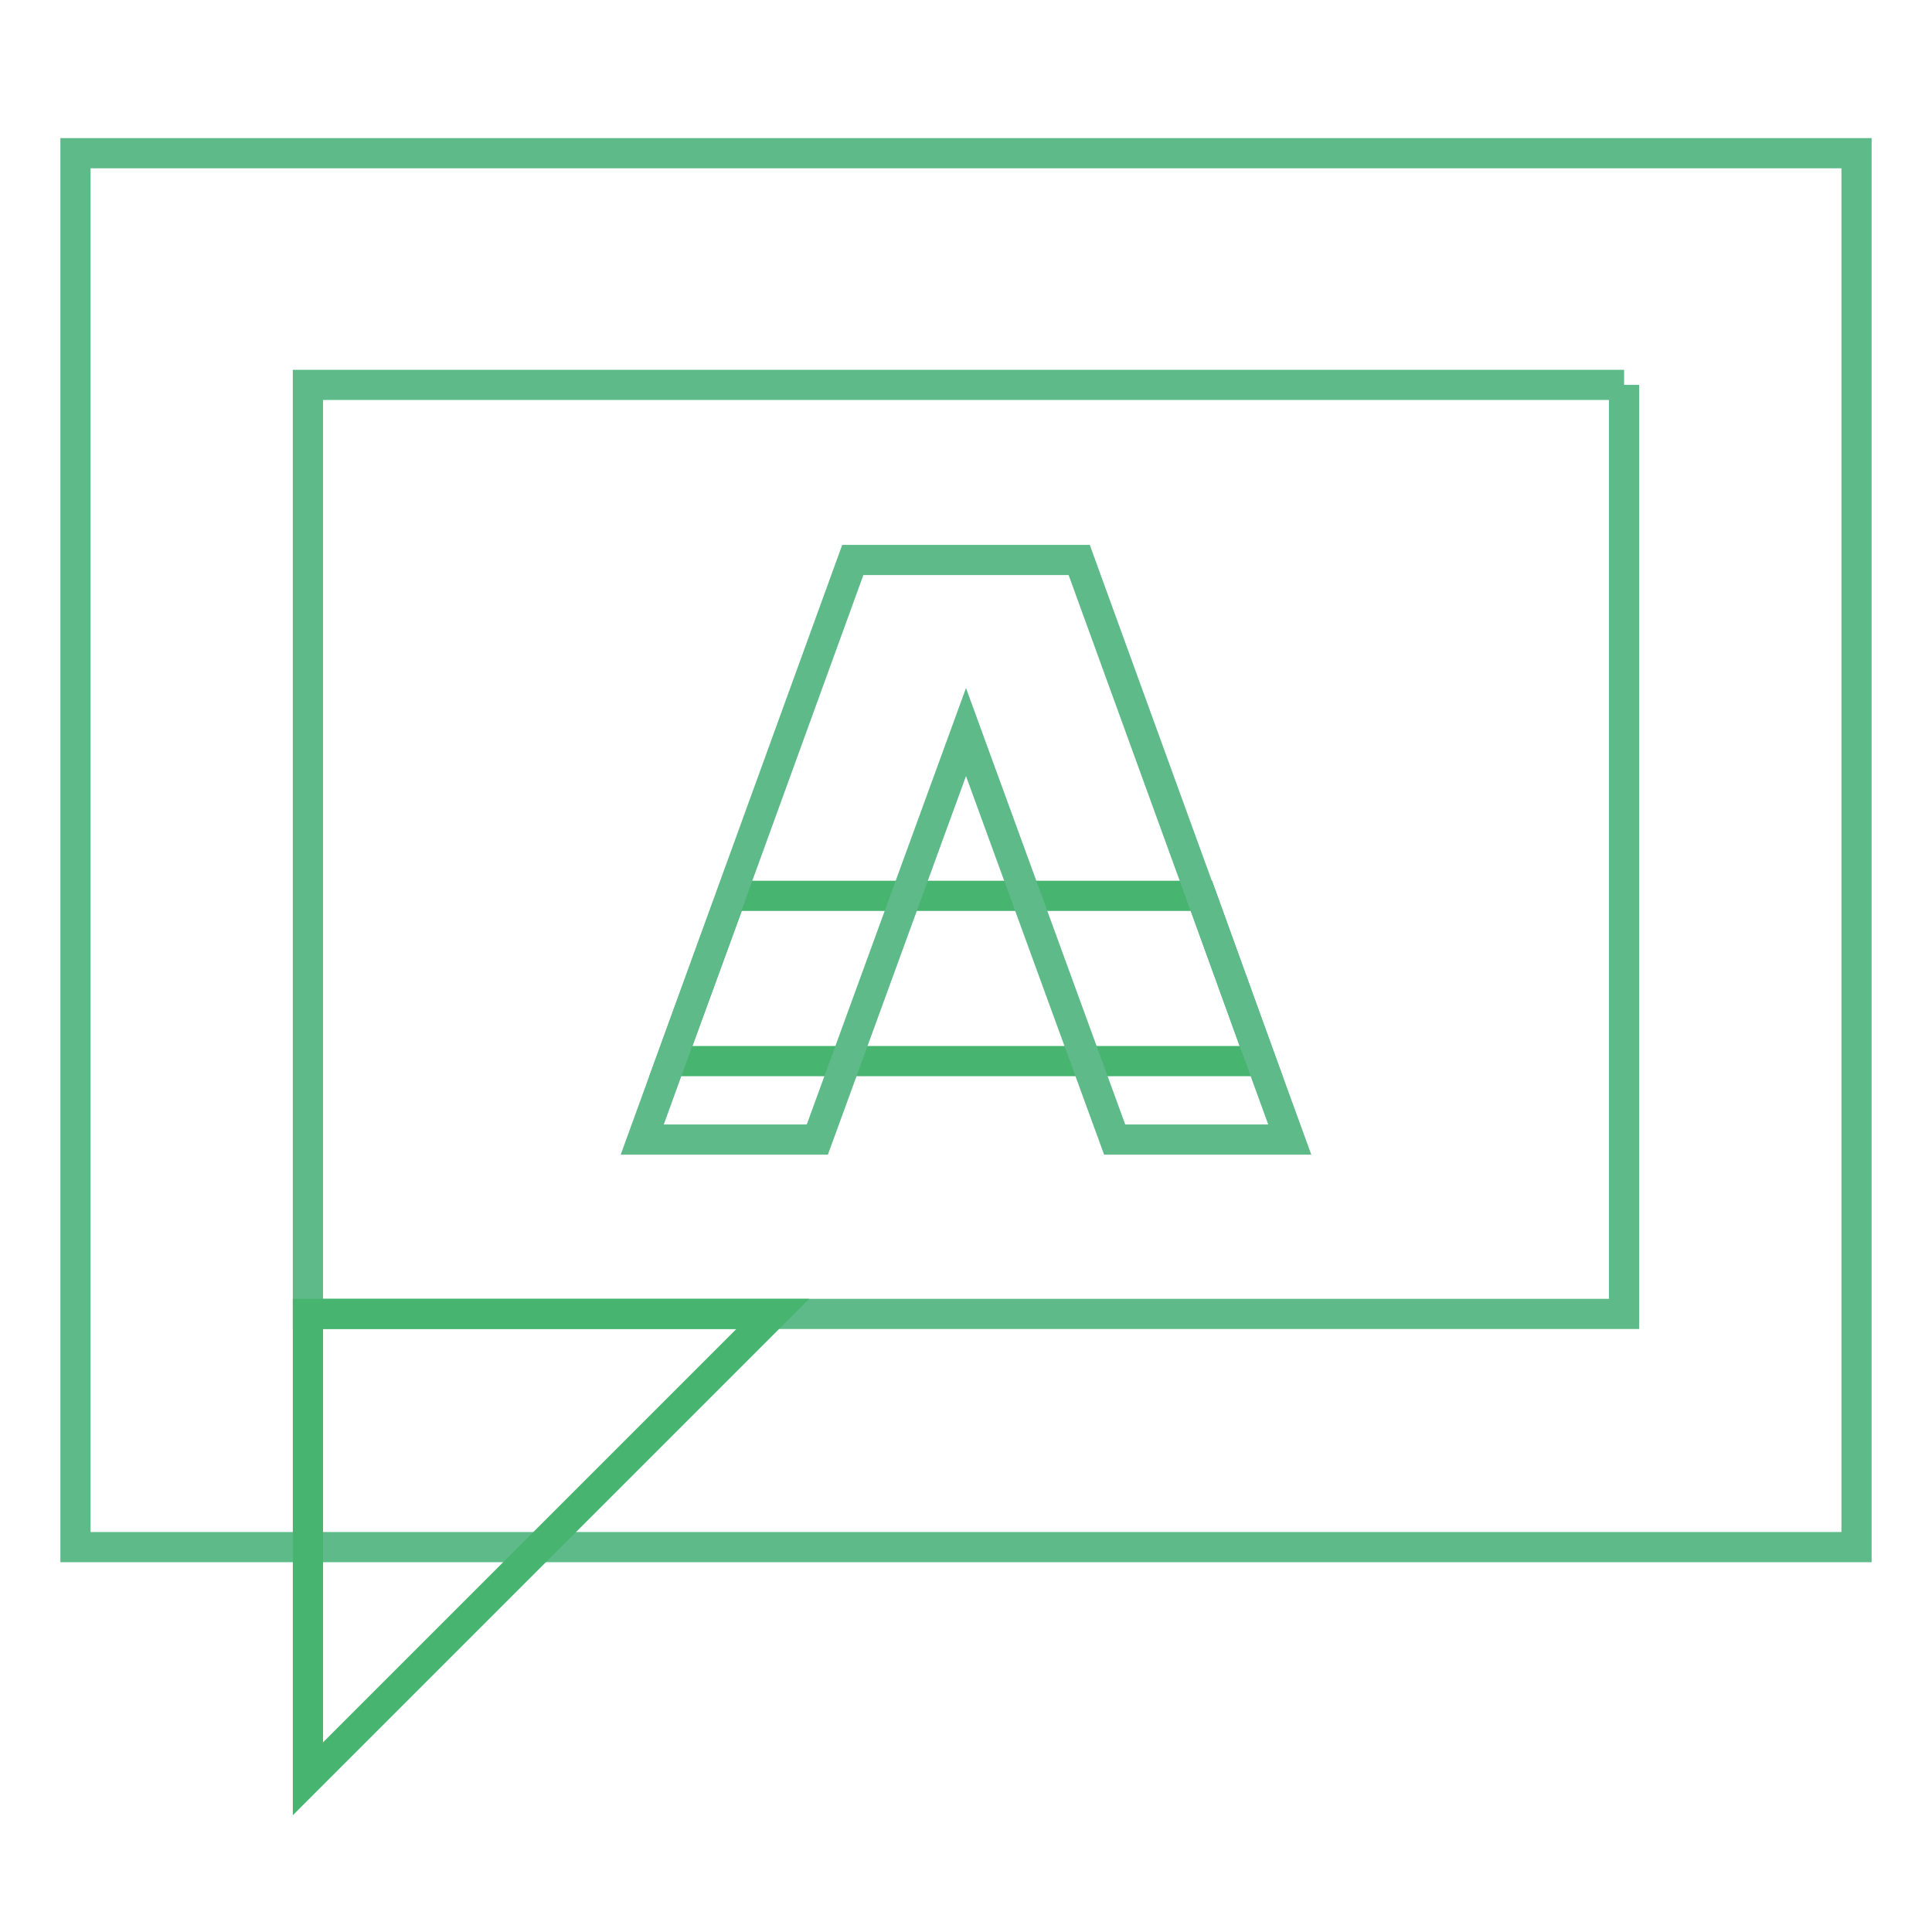
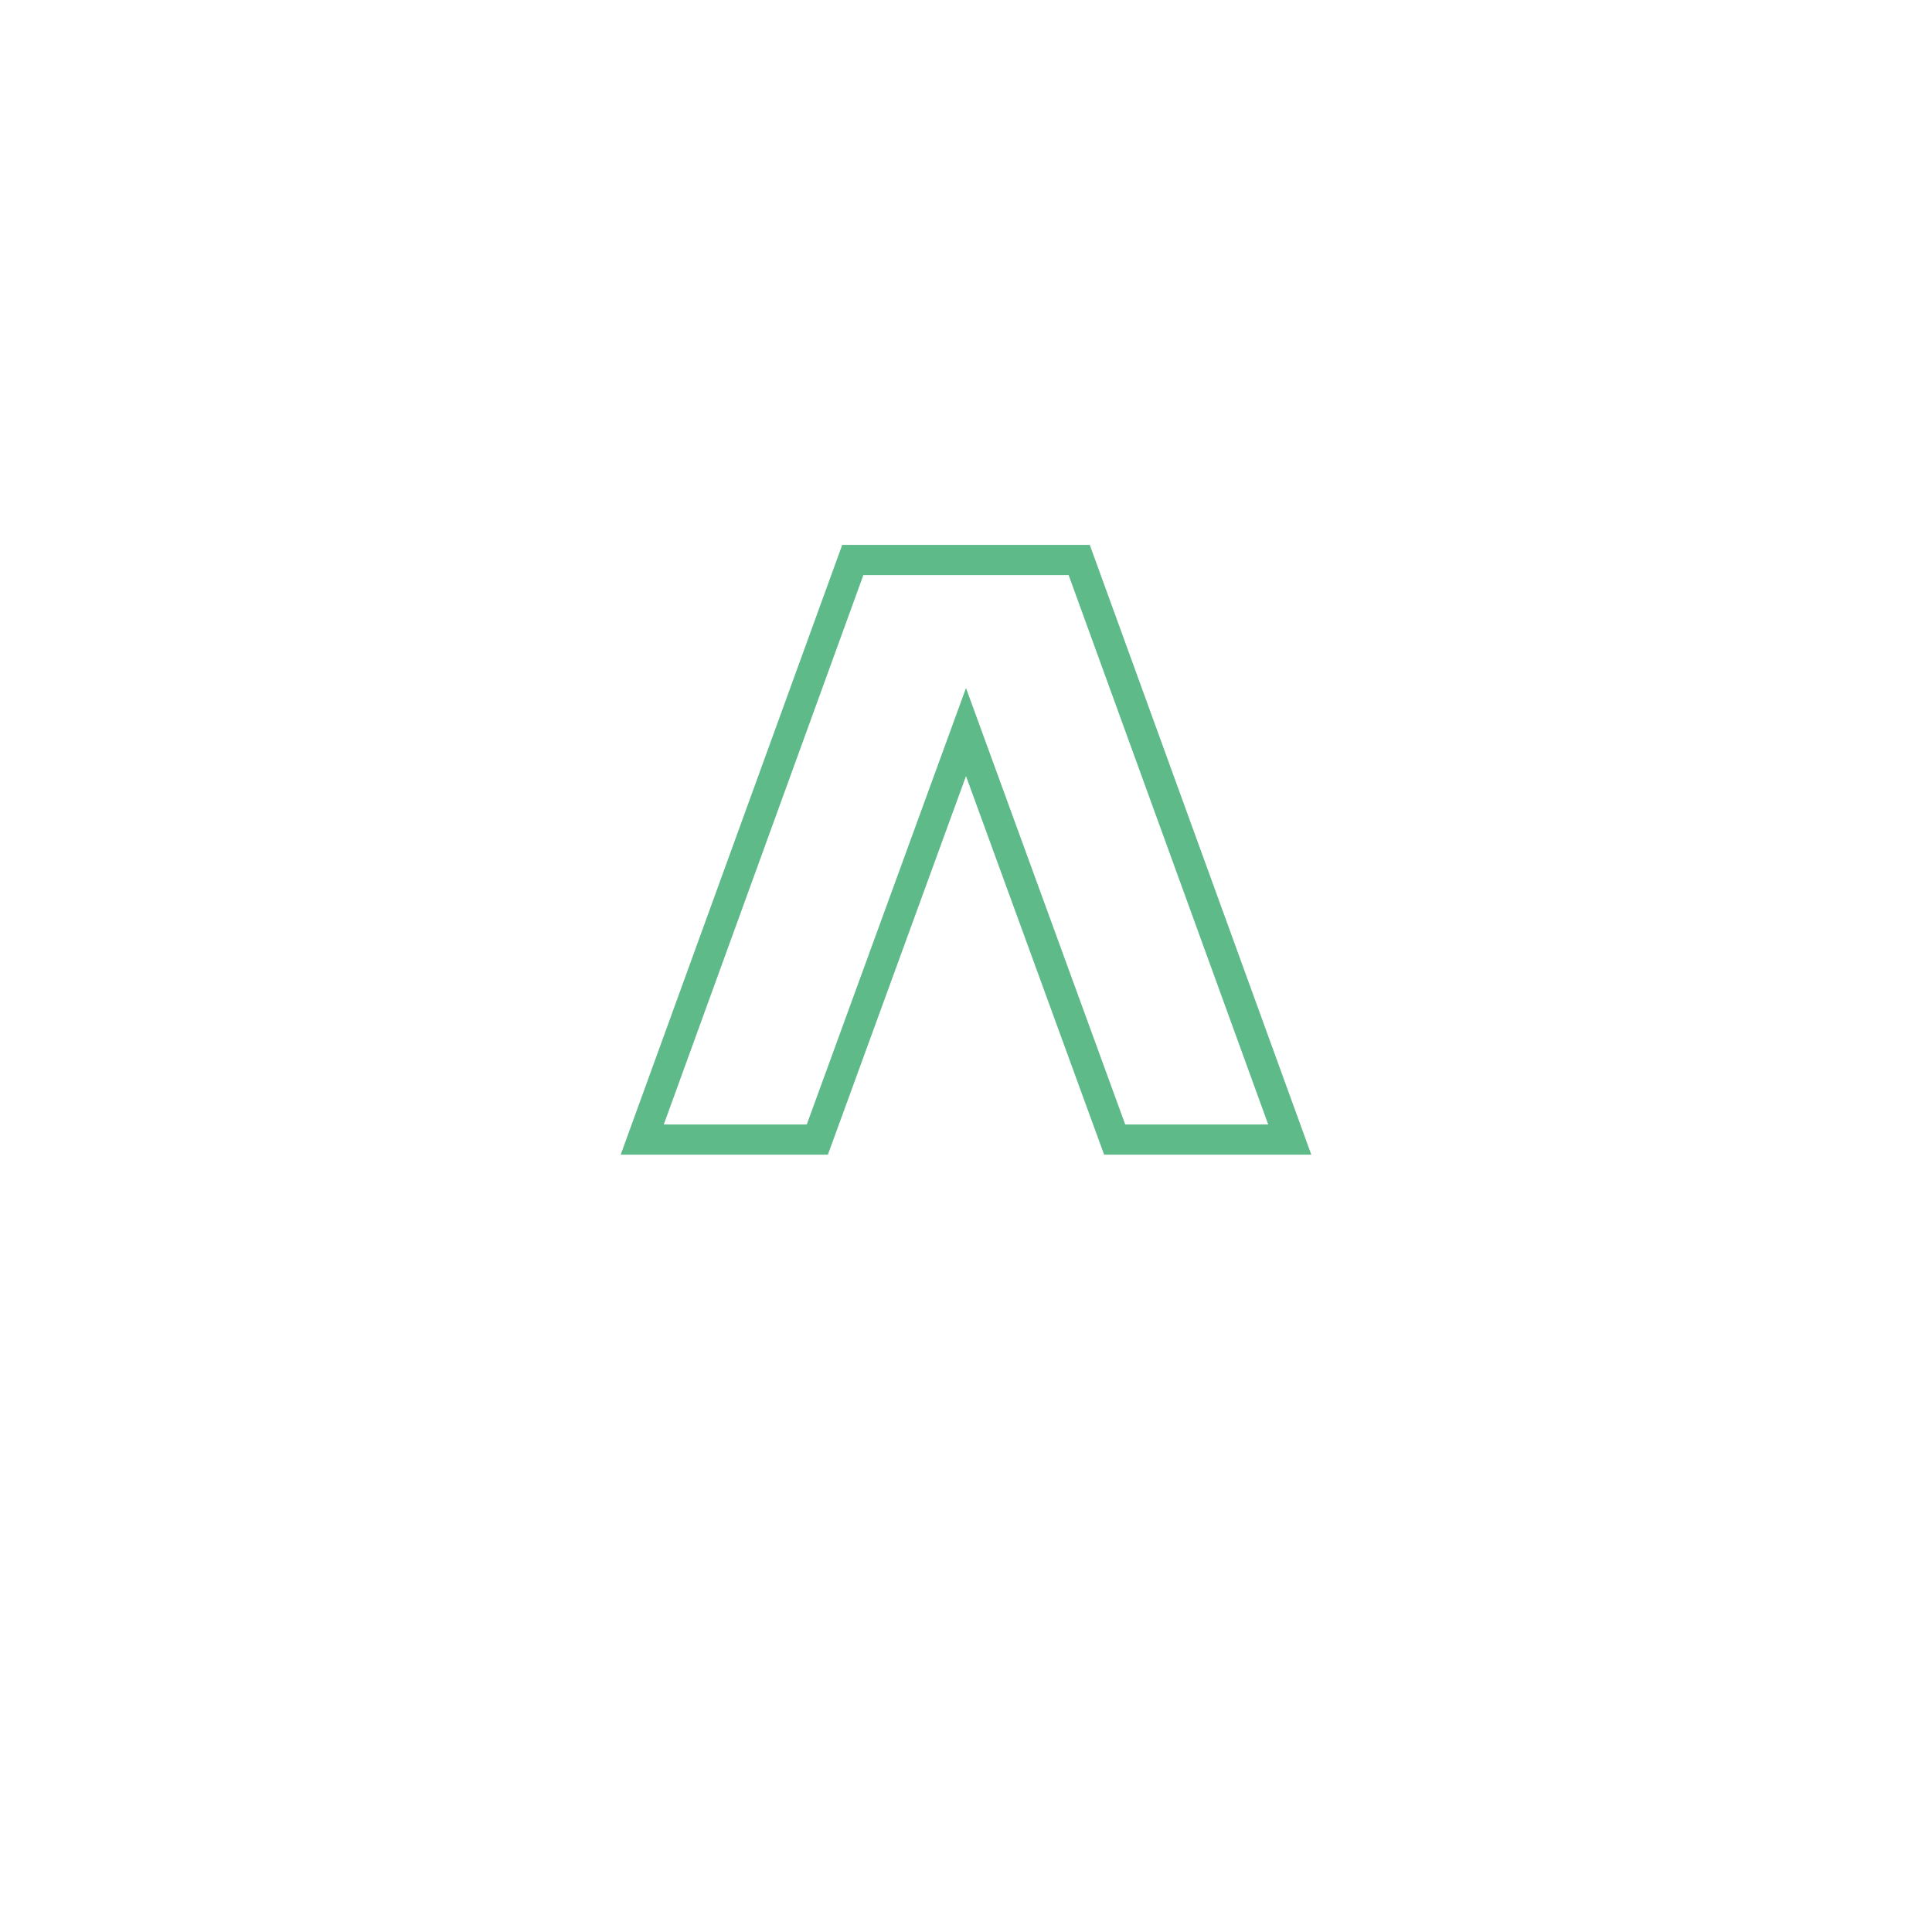
<svg xmlns="http://www.w3.org/2000/svg" version="1.1" x="0px" y="0px" viewBox="0 0 256 256" enable-background="new 0 0 256 256" xml:space="preserve">
  <g>
-     <path stroke-width="4" fill-opacity="0" stroke="#47b470" d="M167.1,140.6H88.9l8-21.9h62.3L167.1,140.6z" />
-     <path stroke-width="4" fill-opacity="0" stroke="#5ebb89" d="M215.2,51v123.1H40.8V51H215.2 M246,20.3H10V205h236V20.3z" />
-     <path stroke-width="4" fill-opacity="0" stroke="#47b470" d="M40.8,235.7v-61.6h61.6L40.8,235.7z" />
-     <path stroke-width="4" fill-opacity="0" stroke="#5ebb89" d="M170.9,151L143,74.2H113L85.1,151h23.2L128,97l19.7,54H170.9z" />
+     <path stroke-width="4" fill-opacity="0" stroke="#5ebb89" d="M170.9,151L143,74.2H113L85.1,151h23.2L128,97l19.7,54z" />
  </g>
</svg>